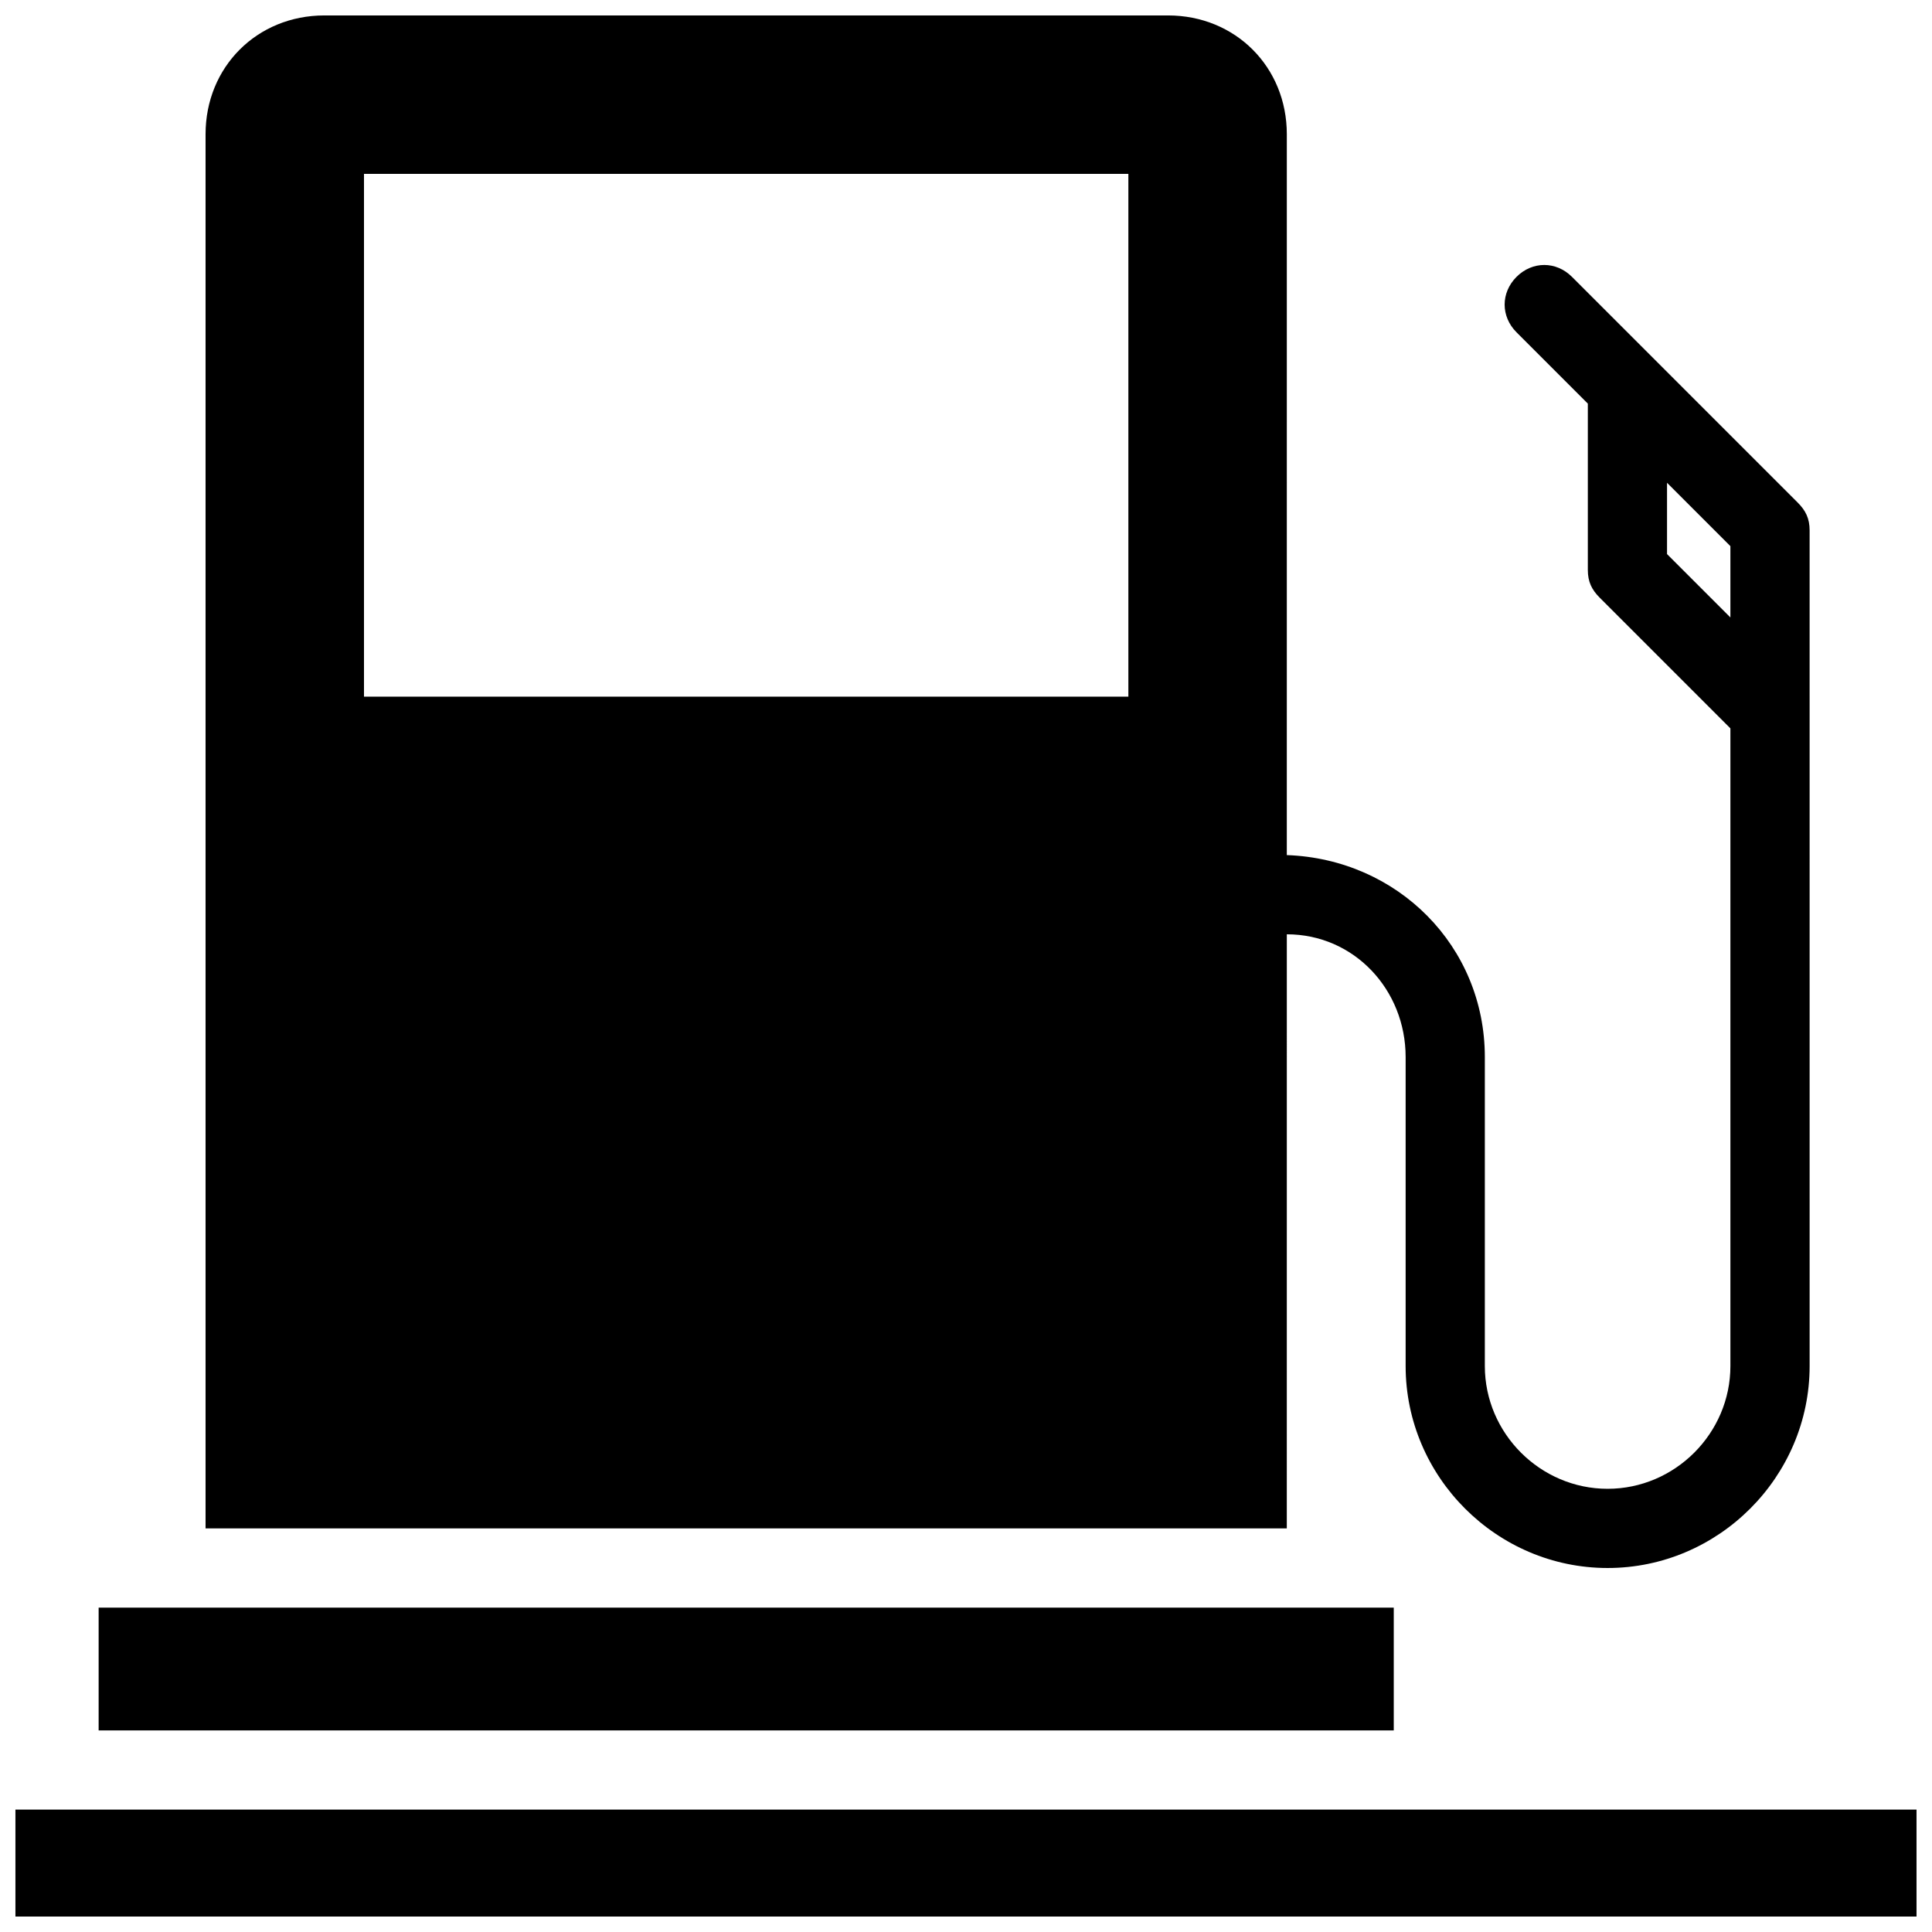
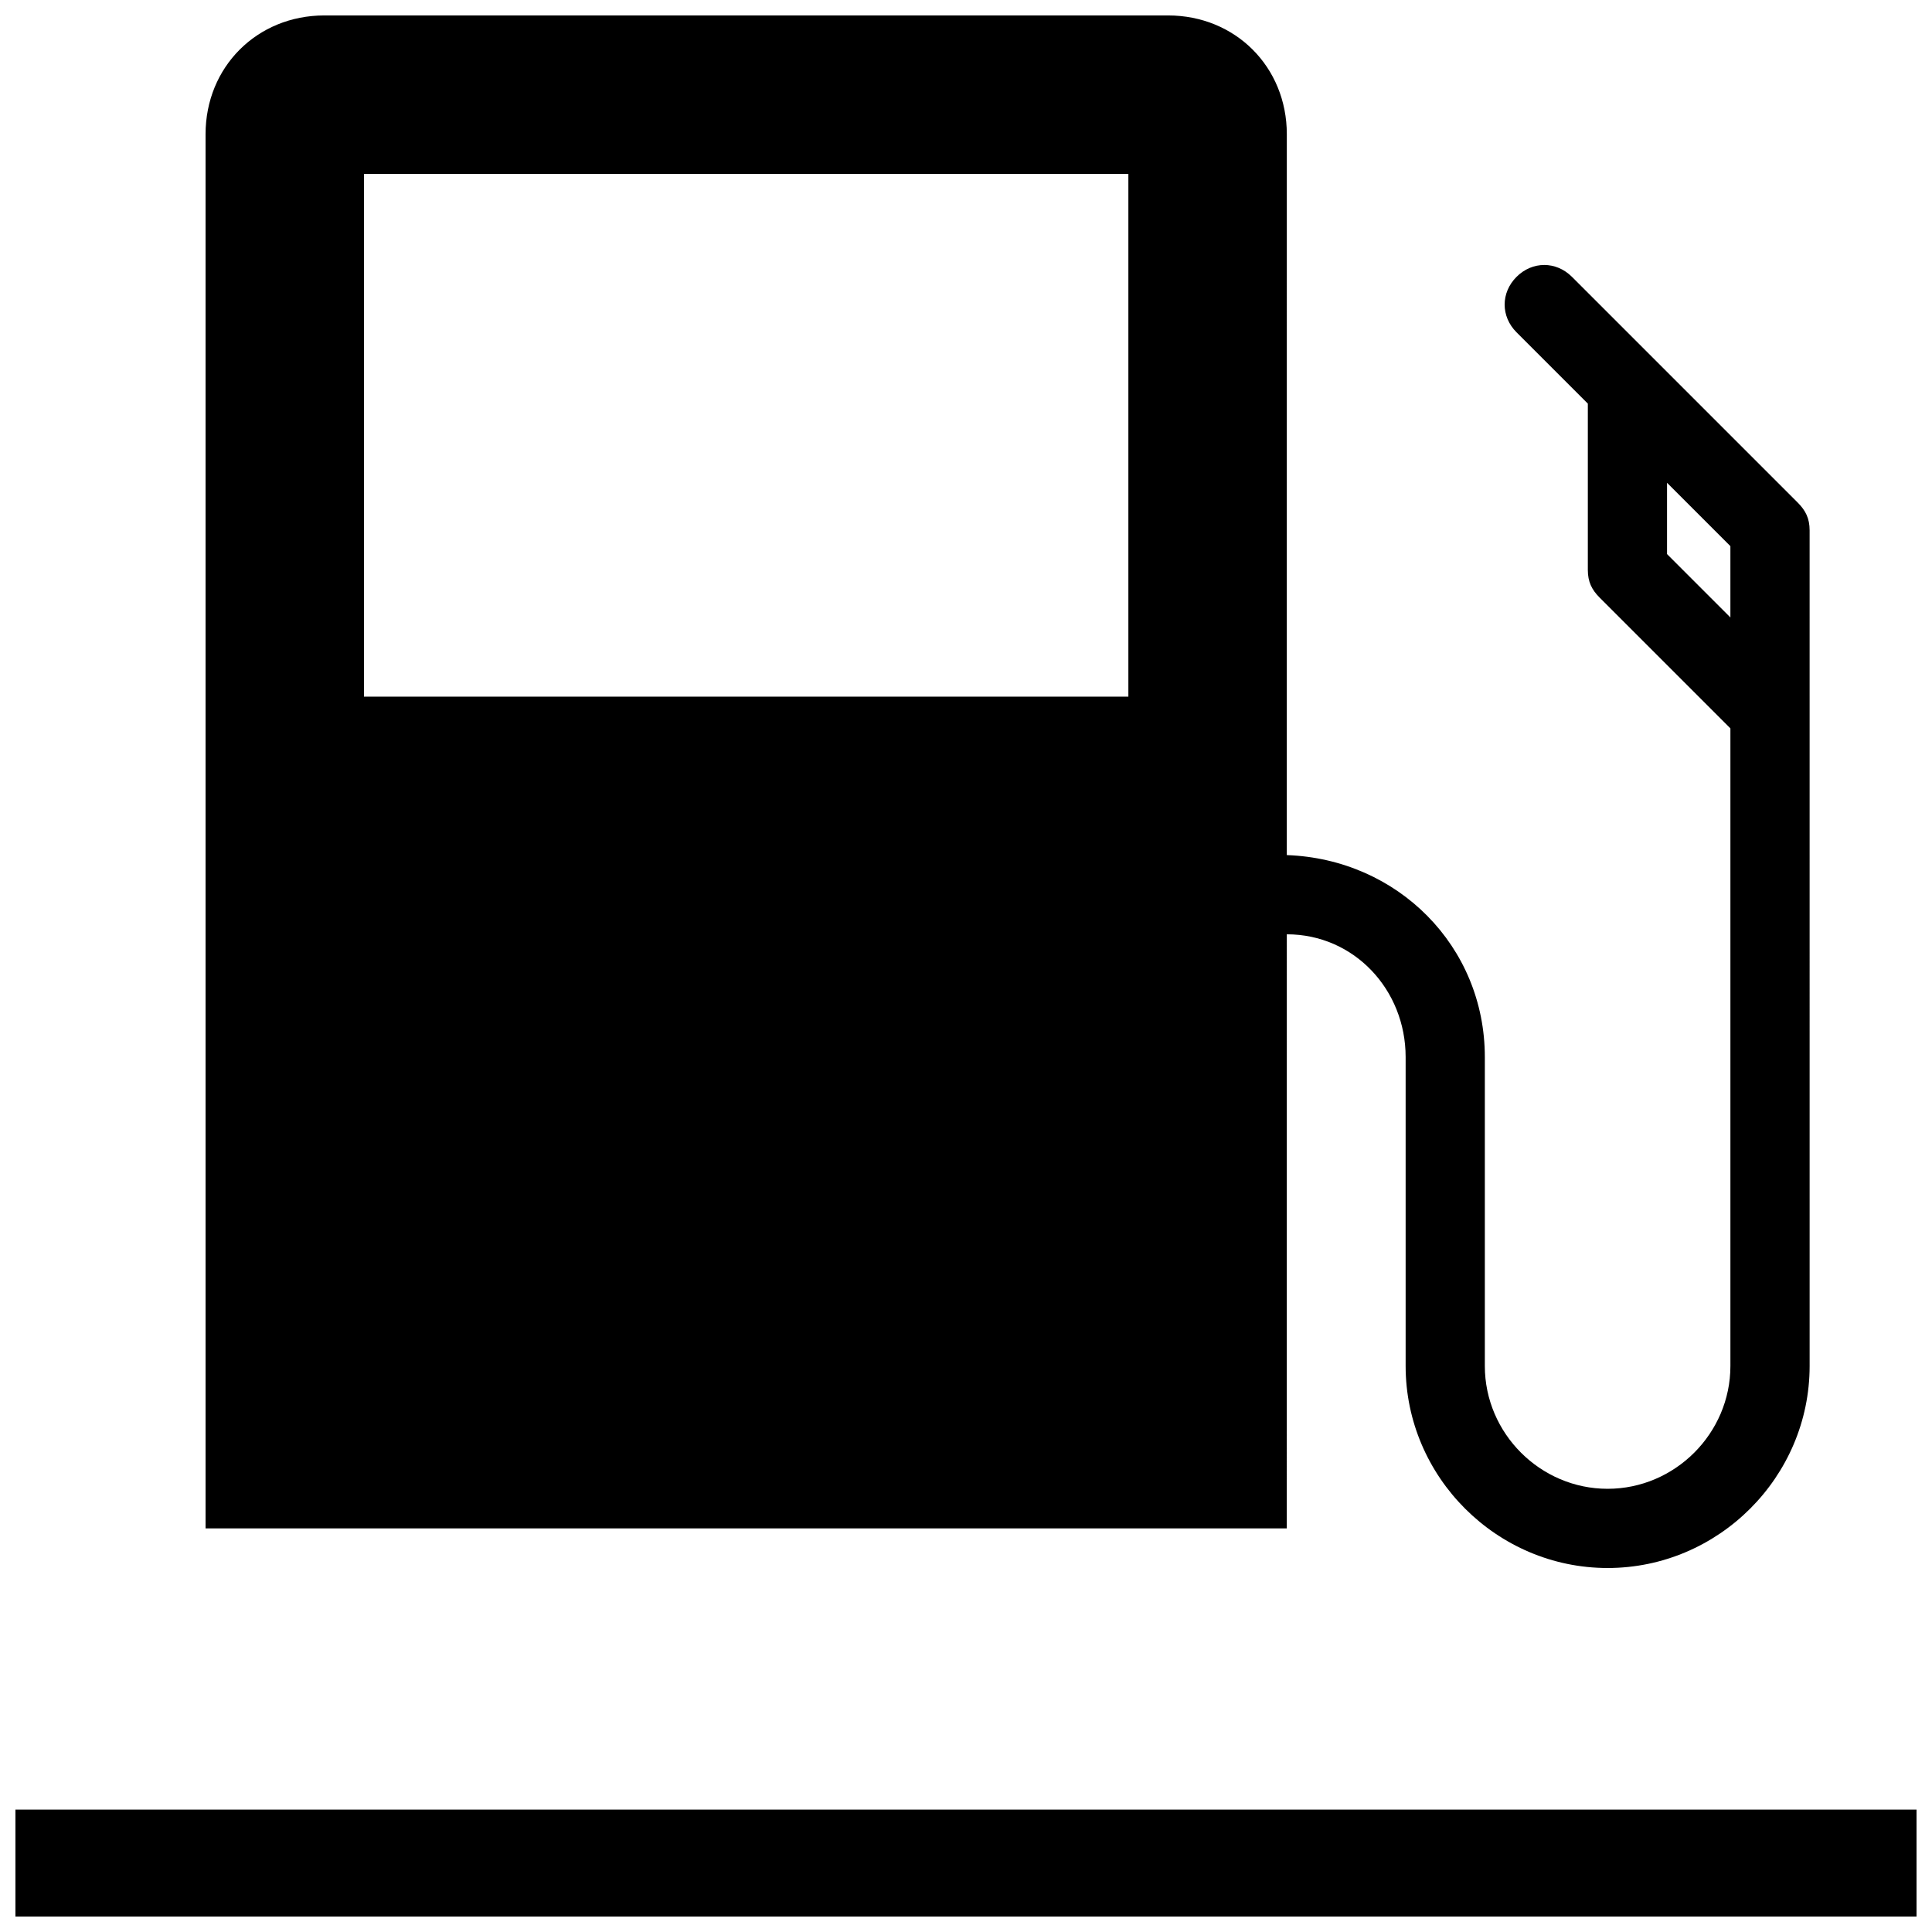
<svg xmlns="http://www.w3.org/2000/svg" width="800px" height="800px" version="1.1" viewBox="144 144 512 512">
  <defs>
    <clipPath id="b">
      <path d="m148.09 623h503.81v28.902h-503.81z" />
    </clipPath>
    <clipPath id="a">
      <path d="m198 148.09h426v411.91h-426z" />
    </clipPath>
  </defs>
  <g clip-path="url(#b)">
    <path d="m148.09 623.56h503.81v28.34h-503.81z" />
  </g>
-   <path d="m170.14 570.04h343.22v32.539h-343.22z" />
  <g clip-path="url(#a)">
    <path d="m485.02 391.6c17.844 0 31.488 14.695 31.488 32.539v81.867c0 29.391 24.141 53.531 53.531 53.531s53.531-24.141 53.531-53.531l-0.004-221.46c0-3.148-1.051-5.246-3.148-7.348l-59.828-59.828c-4.199-4.199-10.496-4.199-14.695 0-4.199 4.199-4.199 10.496 0 14.695l18.895 18.895v44.082c0 3.148 1.051 5.246 3.148 7.348l34.637 34.637v168.98c0 17.844-14.695 32.539-32.539 32.539s-32.539-14.695-32.539-32.539v-81.867c0-29.391-23.09-52.48-52.48-53.531l0.004-191.03c0-17.844-13.645-31.488-31.488-31.488h-223.57c-17.844 0-31.488 13.645-31.488 31.488v369.46h286.54zm100.76-100.76v-18.895l16.793 16.793v18.895zm-142.75 37.785h-202.57v-138.55h202.57z" />
  </g>
</svg>